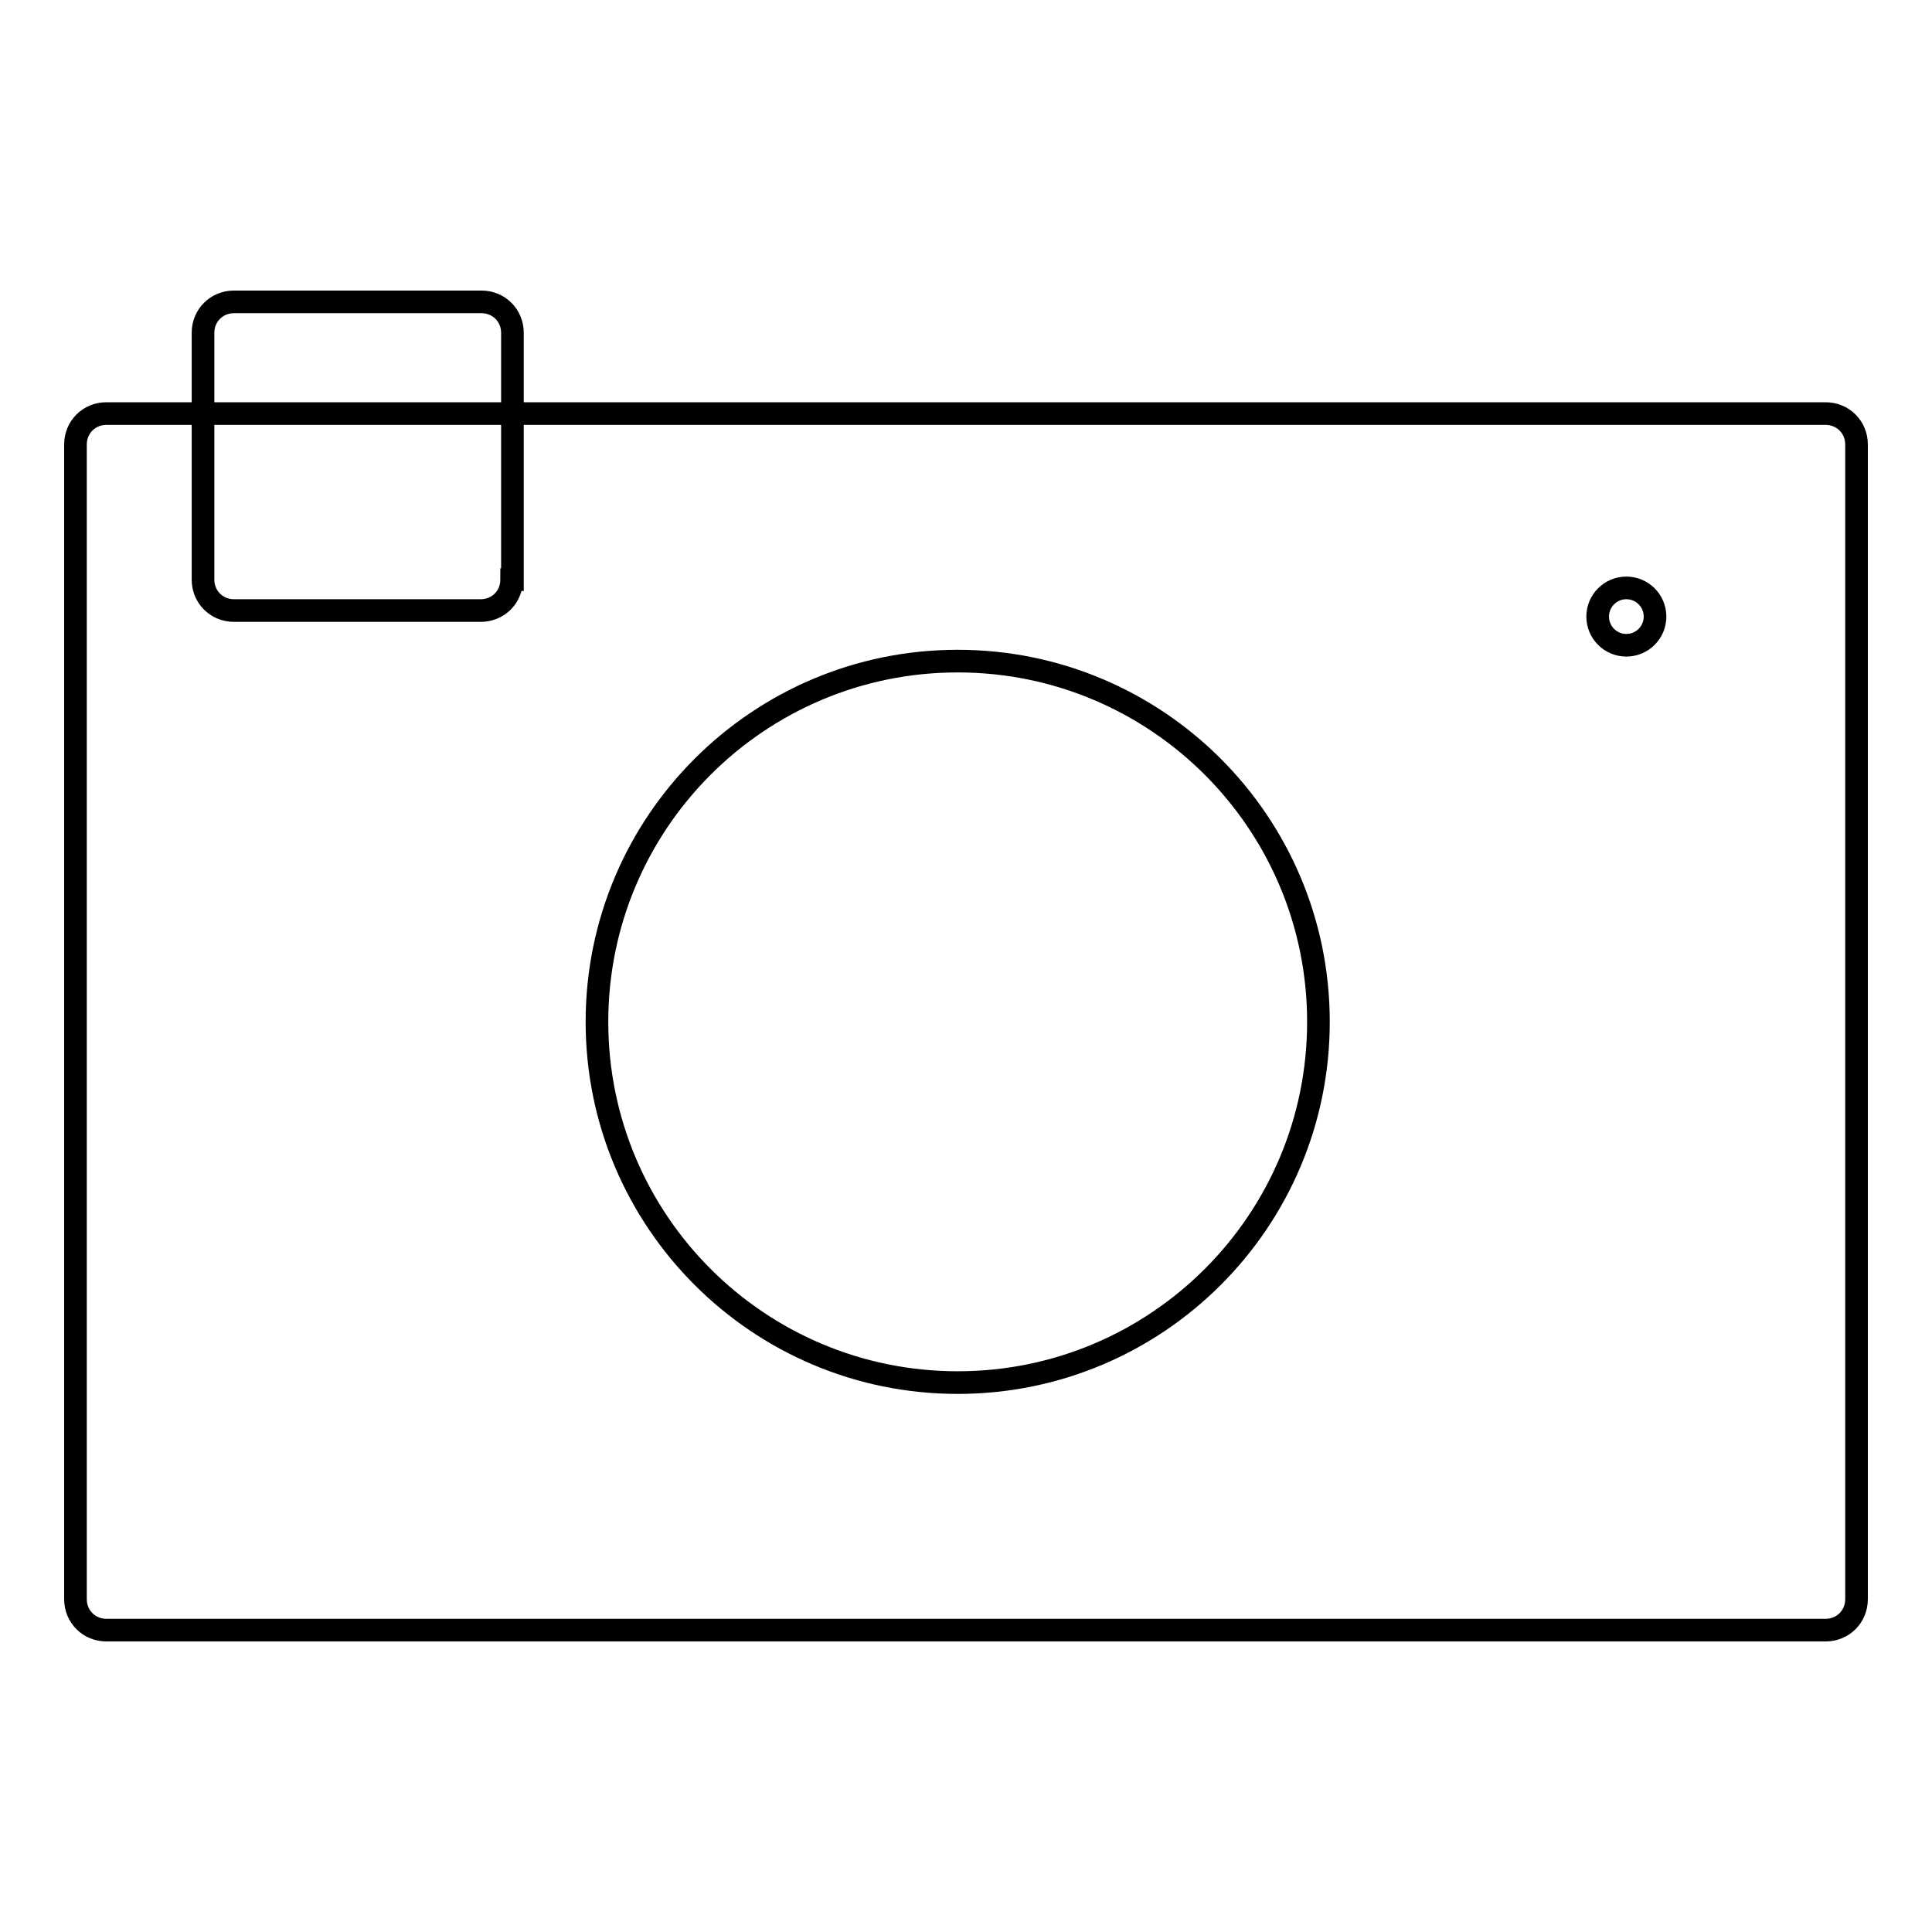
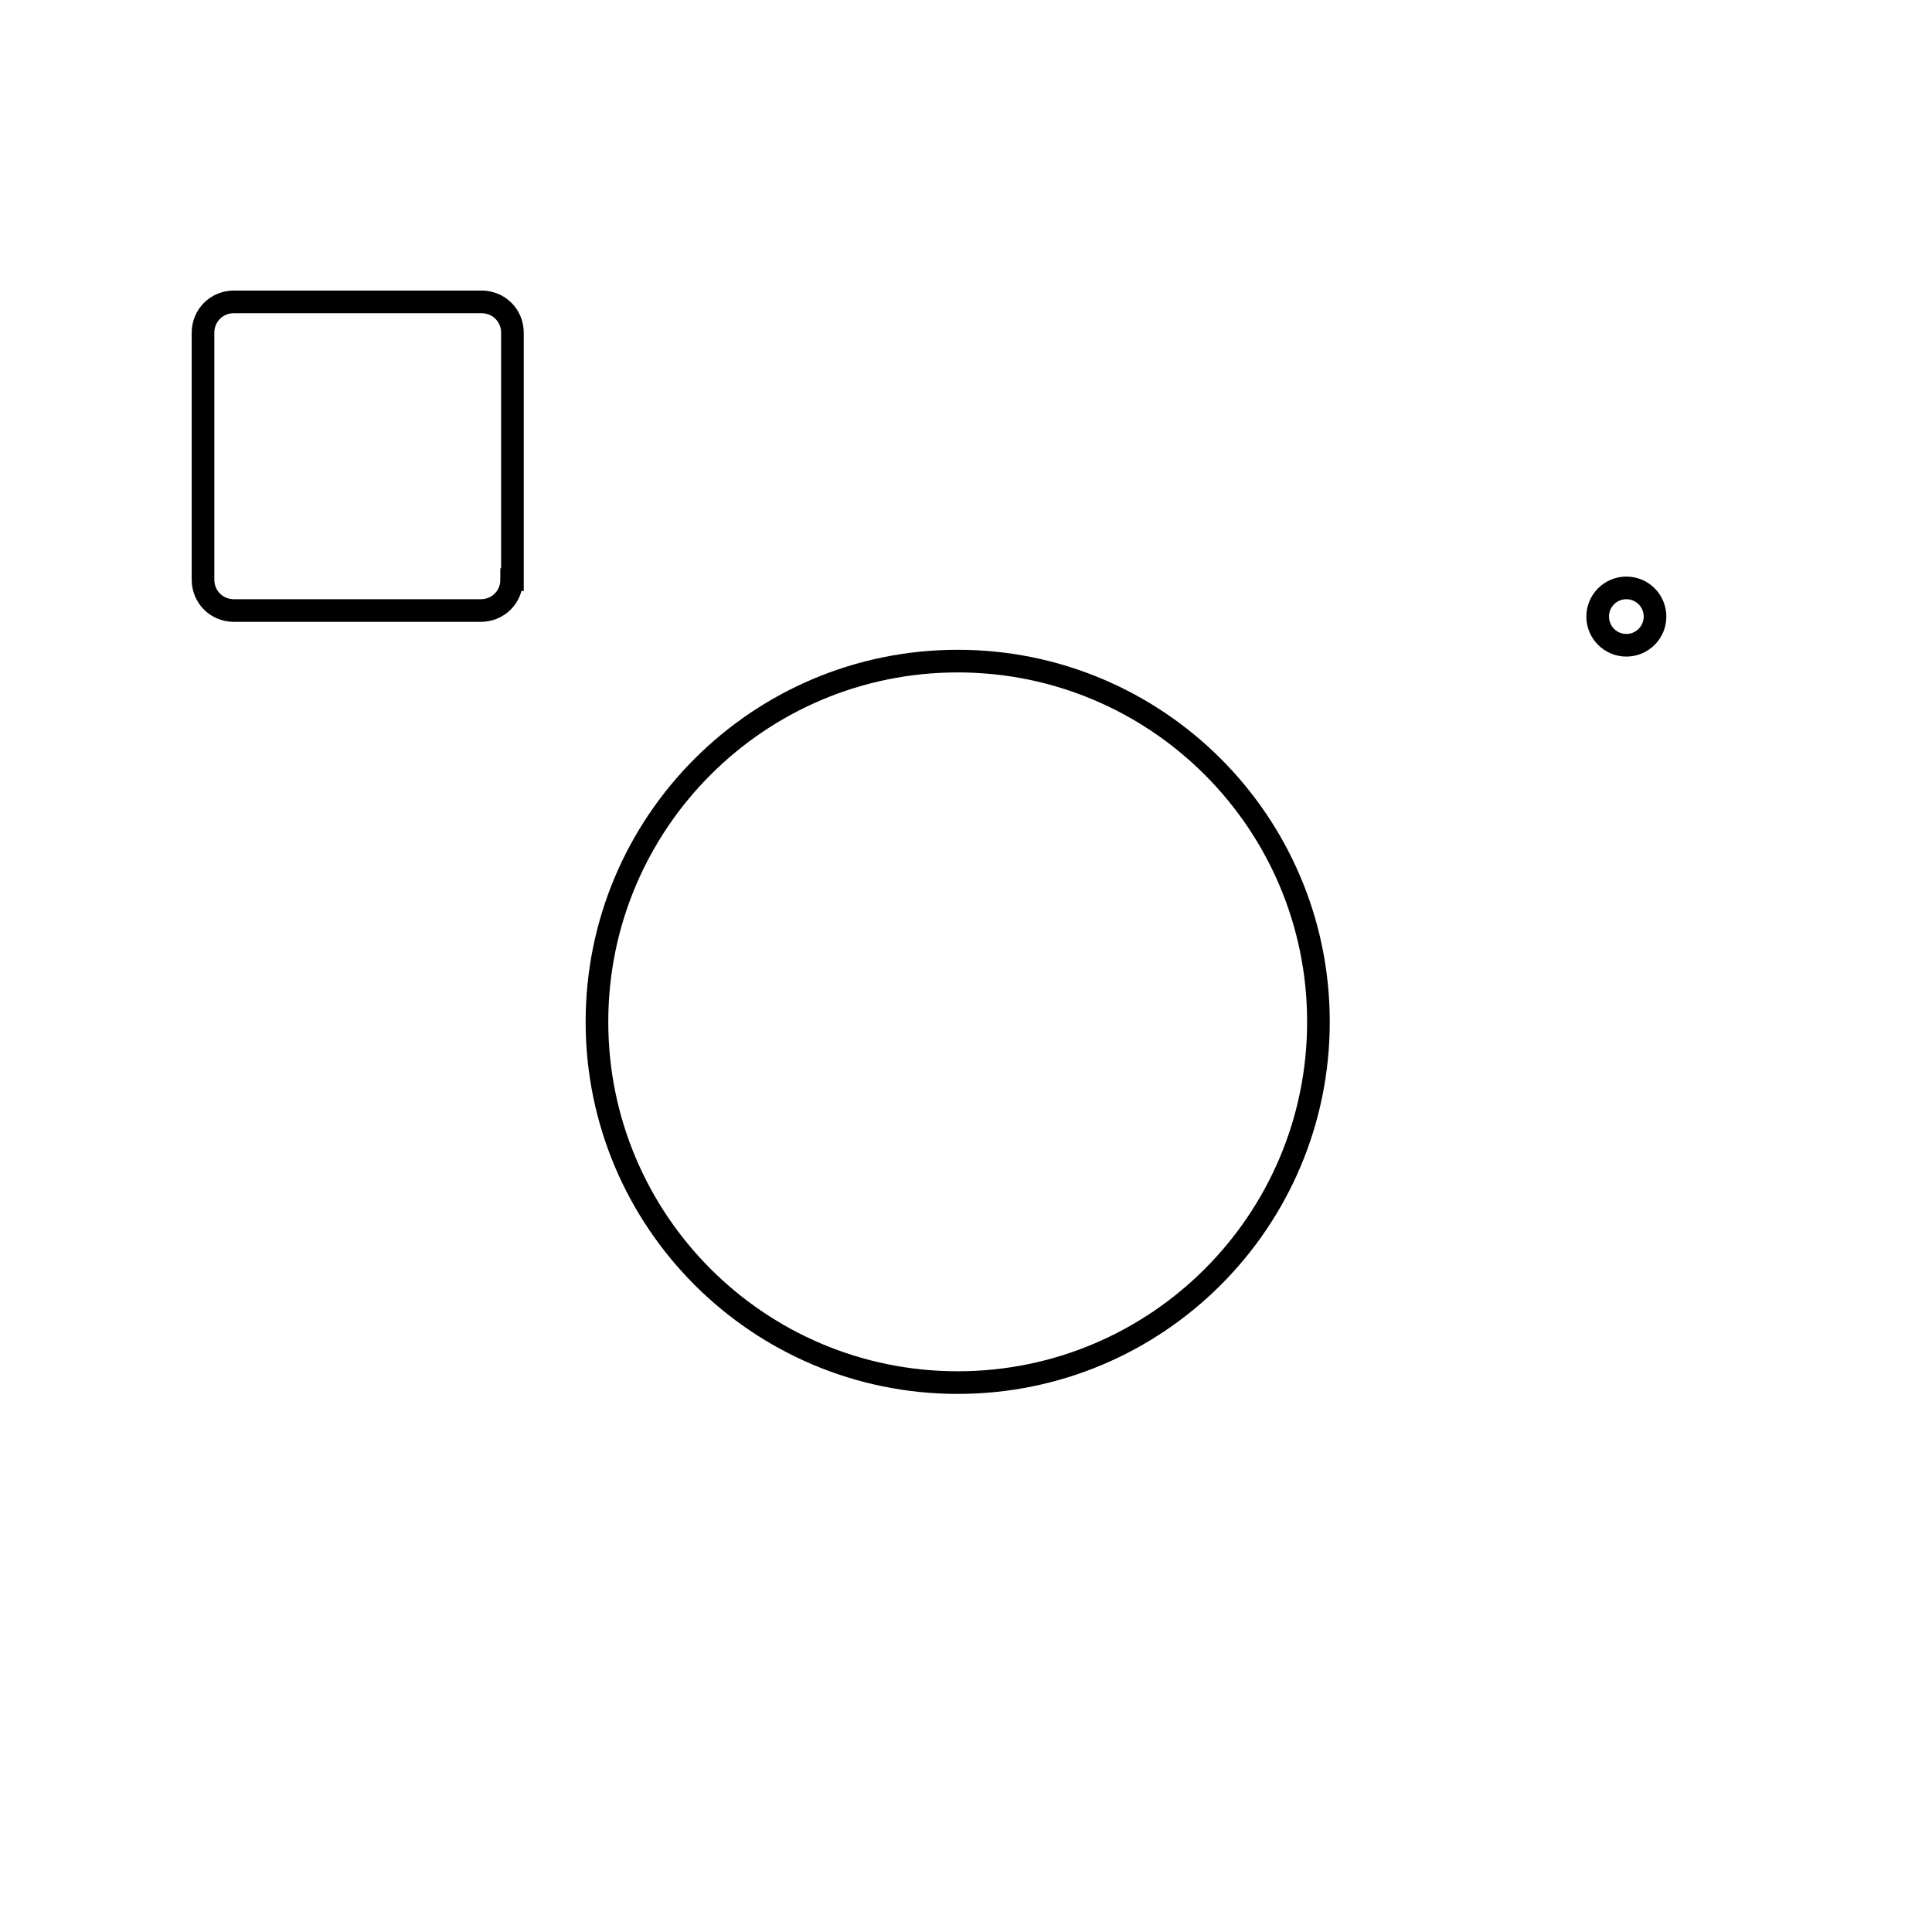
<svg xmlns="http://www.w3.org/2000/svg" version="1.1" x="0px" y="0px" viewBox="0 0 256 256" enable-background="new 0 0 256 256" xml:space="preserve">
  <g>
    <g>
      <path stroke-width="3" fill-opacity="0" stroke="#000000" d="M67.8,76.8c0,2.3-1.8,4.1-4.1,4.1H31c-2.3,0-4.1-1.8-4.1-4.1V44.1c0-2.3,1.8-4.1,4.1-4.1h32.8c2.3,0,4.1,1.8,4.1,4.1V76.8z" />
-       <path stroke-width="3" fill-opacity="0" stroke="#000000" d="M246,211.9c0,2.3-1.8,4.1-4.1,4.1H14.1c-2.3,0-4.1-1.8-4.1-4.1V58.9c0-2.3,1.8-4.1,4.1-4.1h227.8c2.3,0,4.1,1.8,4.1,4.1V211.9L246,211.9z" />
      <path stroke-width="3" fill-opacity="0" stroke="#000000" d="M79.1,135.4c0,26.4,21.4,47.8,47.8,47.8c26.4,0,47.8-21.4,47.8-47.8c0-26.4-21.4-47.8-47.8-47.8C100.5,87.6,79.1,109,79.1,135.4z" />
      <path stroke-width="3" fill-opacity="0" stroke="#000000" d="M211.7,81.7c0,2.1,1.7,3.8,3.8,3.8s3.8-1.7,3.8-3.8s-1.7-3.8-3.8-3.8S211.7,79.6,211.7,81.7z" />
    </g>
  </g>
</svg>